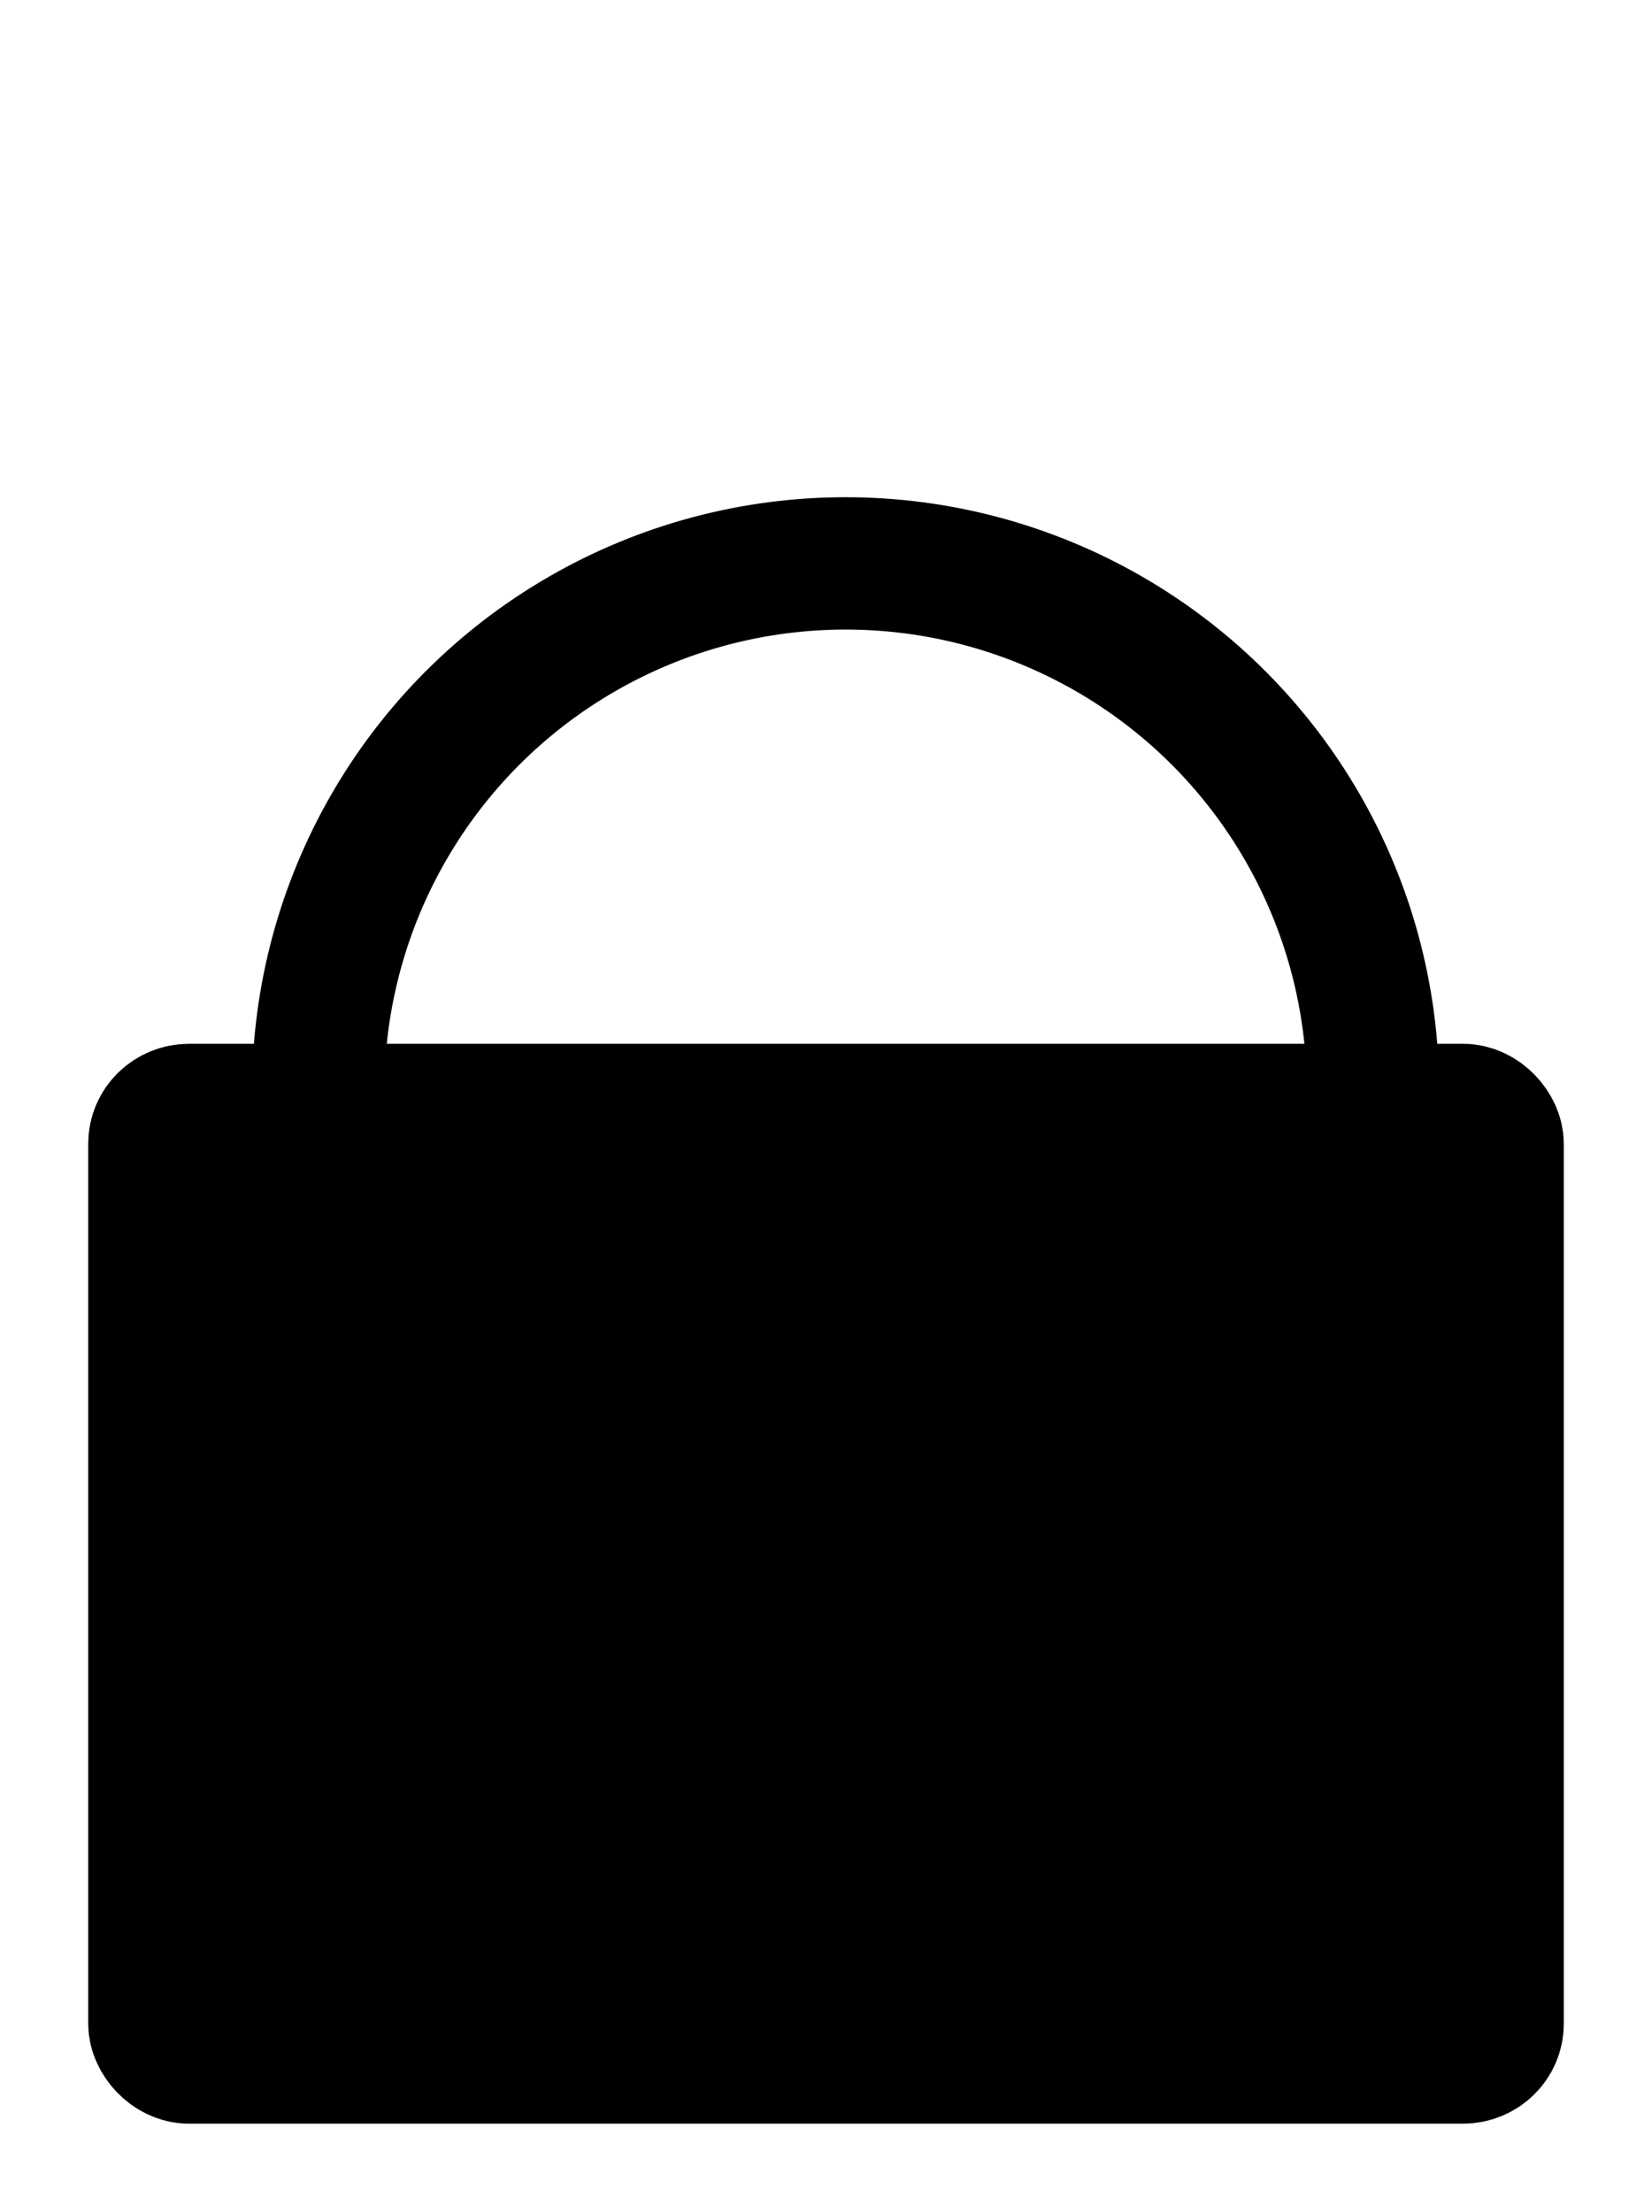
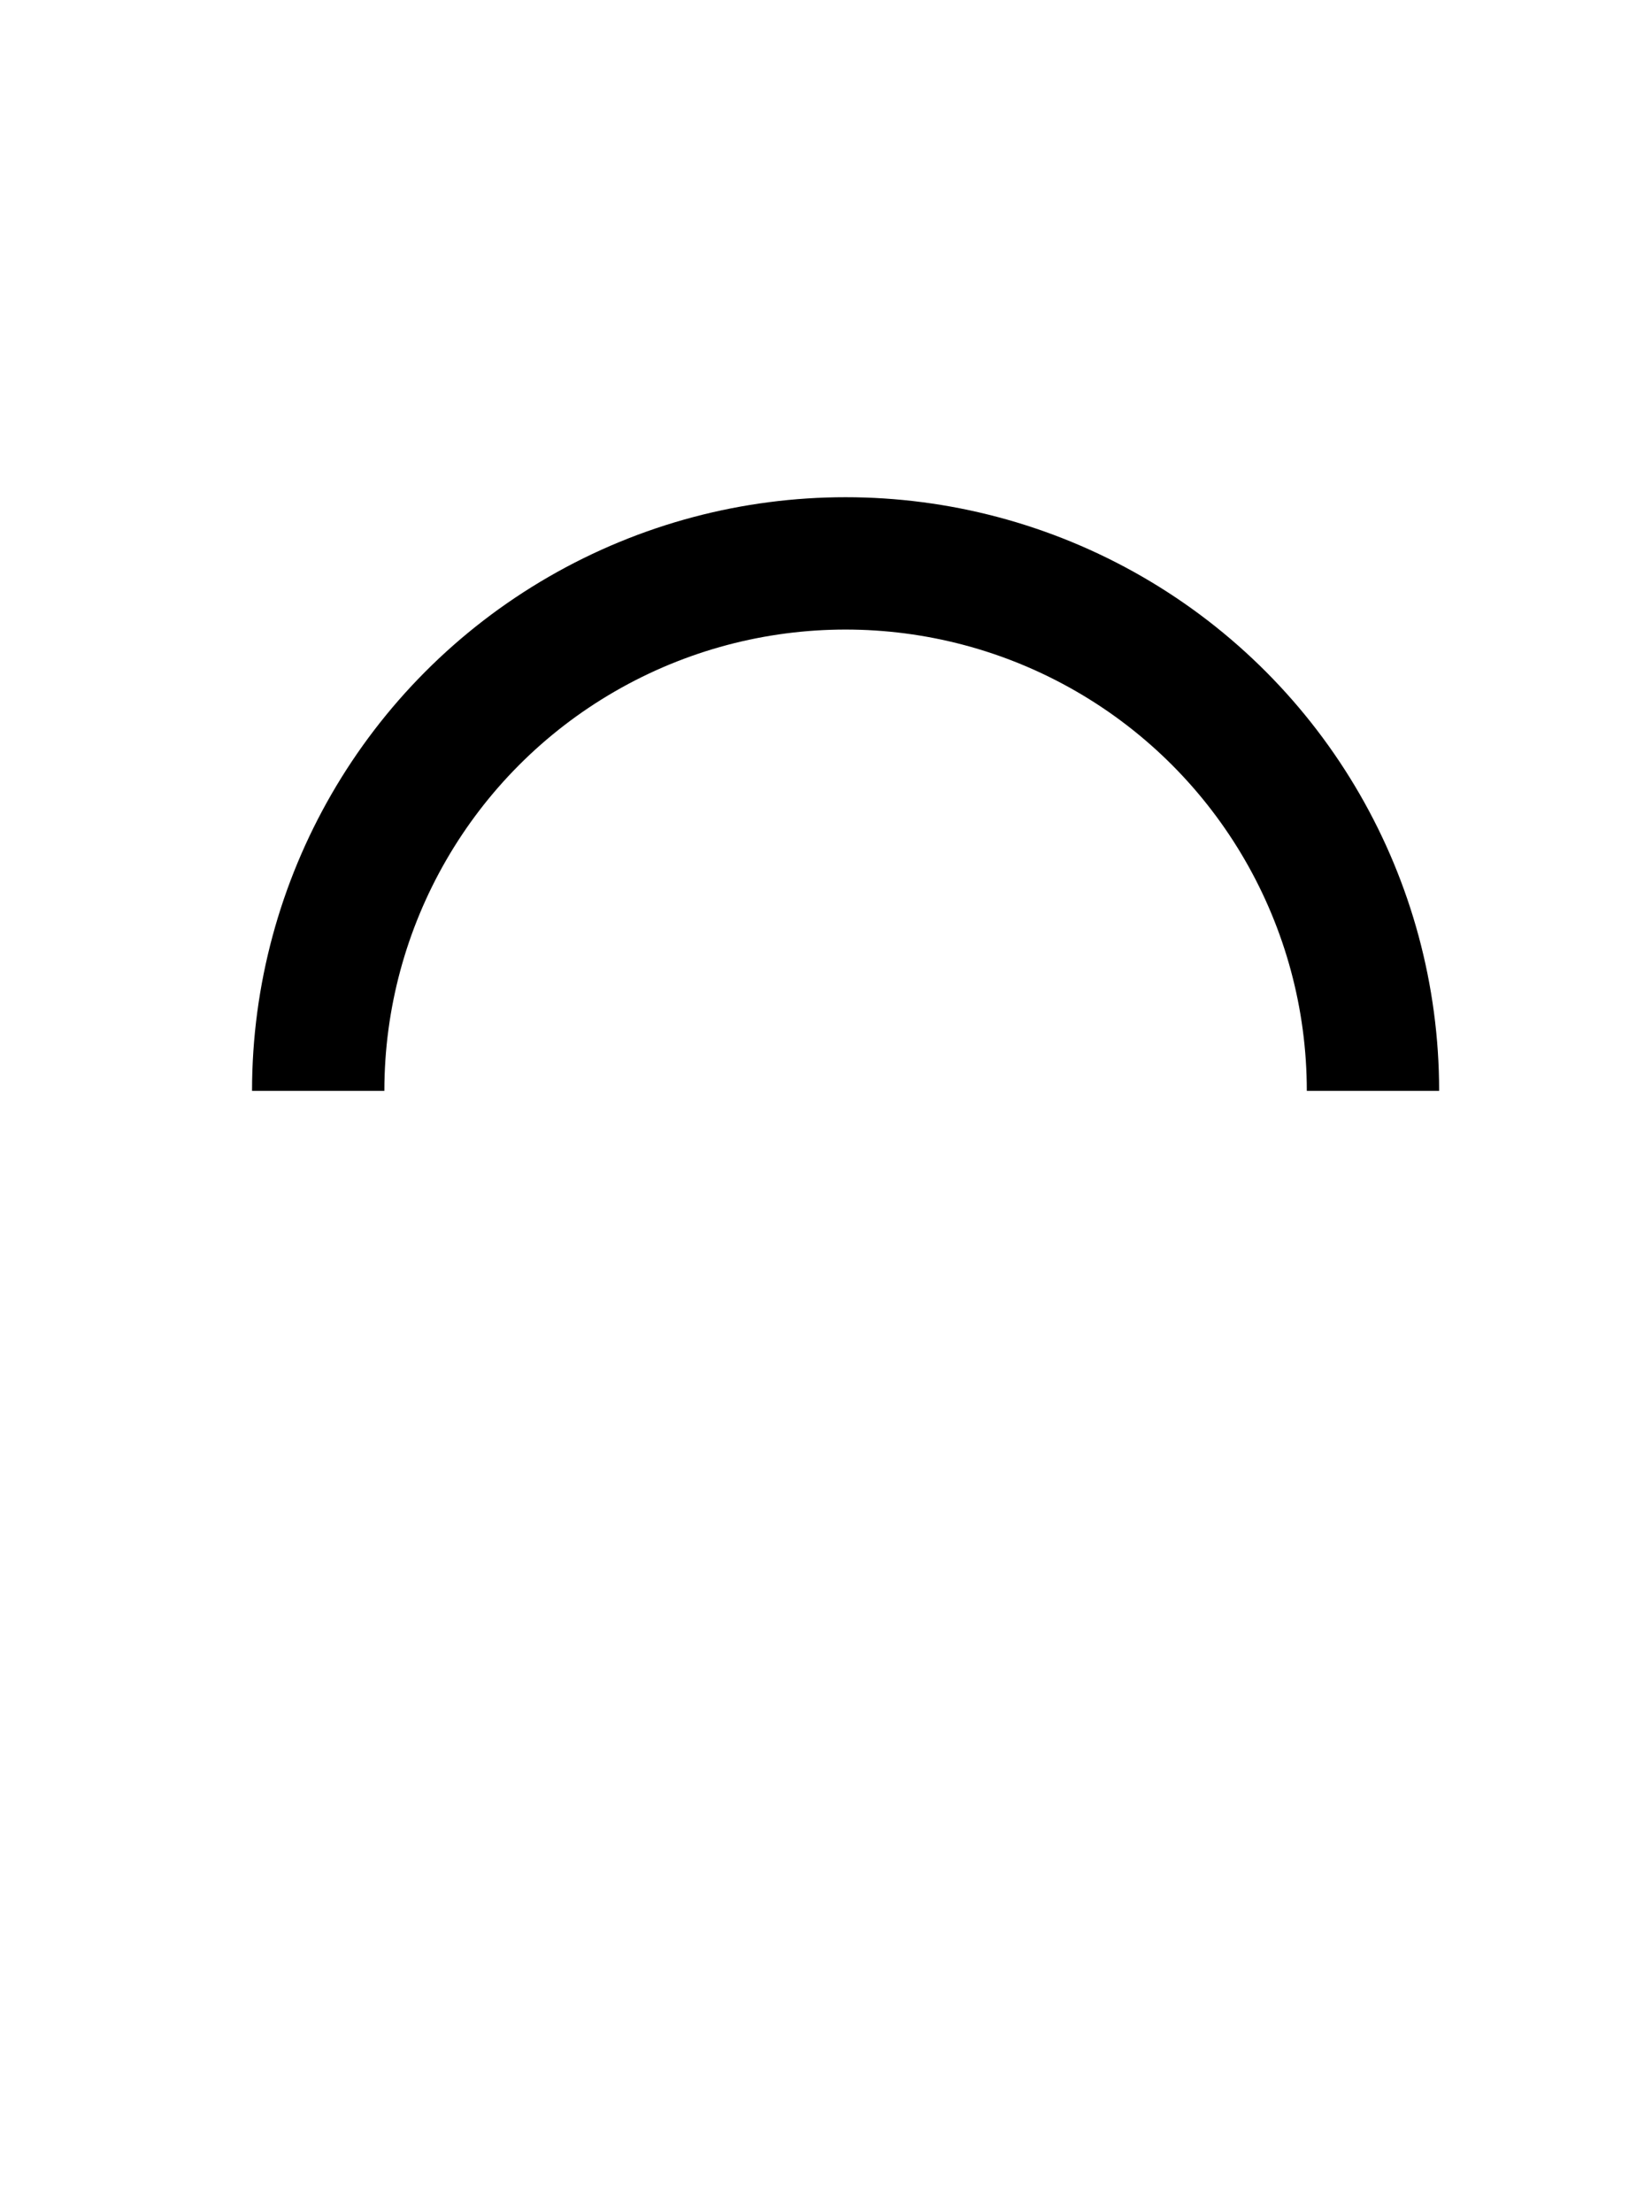
<svg xmlns="http://www.w3.org/2000/svg" xmlns:ns1="http://www.inkscape.org/namespaces/inkscape" xmlns:ns2="http://sodipodi.sourceforge.net/DTD/sodipodi-0.dtd" width="37.453mm" height="50.14mm" viewBox="0 0 37.453 50.14" version="1.1" id="svg8" ns1:version="1.0.2 (e86c870879, 2021-01-15)" ns2:docname="lock_closed.svg">
  <defs id="defs2" />
  <ns2:namedview id="base" pagecolor="#ffffff" bordercolor="#666666" borderopacity="1.0" ns1:pageopacity="0.0" ns1:pageshadow="2" ns1:zoom="1.4142136" ns1:cx="48.992462" ns1:cy="163.00689" ns1:document-units="mm" ns1:current-layer="layer1" ns1:document-rotation="0" showgrid="false" lock-margins="true" fit-margin-top="2" fit-margin-left="2" fit-margin-right="2" fit-margin-bottom="2" ns1:window-width="1920" ns1:window-height="1135" ns1:window-x="0" ns1:window-y="0" ns1:window-maximized="1" />
  <g ns1:label="Layer 1" ns1:groupmode="layer" id="layer1" transform="translate(-59.219,-63.539)">
-     <rect style="opacity:0.998;fill:#000000;stroke:#000000;stroke-width:3;stroke-linejoin:round;stroke-miterlimit:4;stroke-dasharray:none" id="rect833" width="30.453" height="21.479" x="62.719" y="88.7" rx="0.786" ry="0.764" />
    <path id="path837" style="fill:none;stroke:#000000;stroke-width:3;stroke-linecap:butt;stroke-linejoin:miter;stroke-miterlimit:4;stroke-dasharray:none;stroke-opacity:1" d="m 66.433,88.267 c 0,-4.272 2.279,-8.219 5.978,-10.355 3.699,-2.136 8.257,-2.136 11.957,0 3.699,2.136 5.978,6.083 5.978,10.355" ns2:nodetypes="cssc" />
  </g>
</svg>